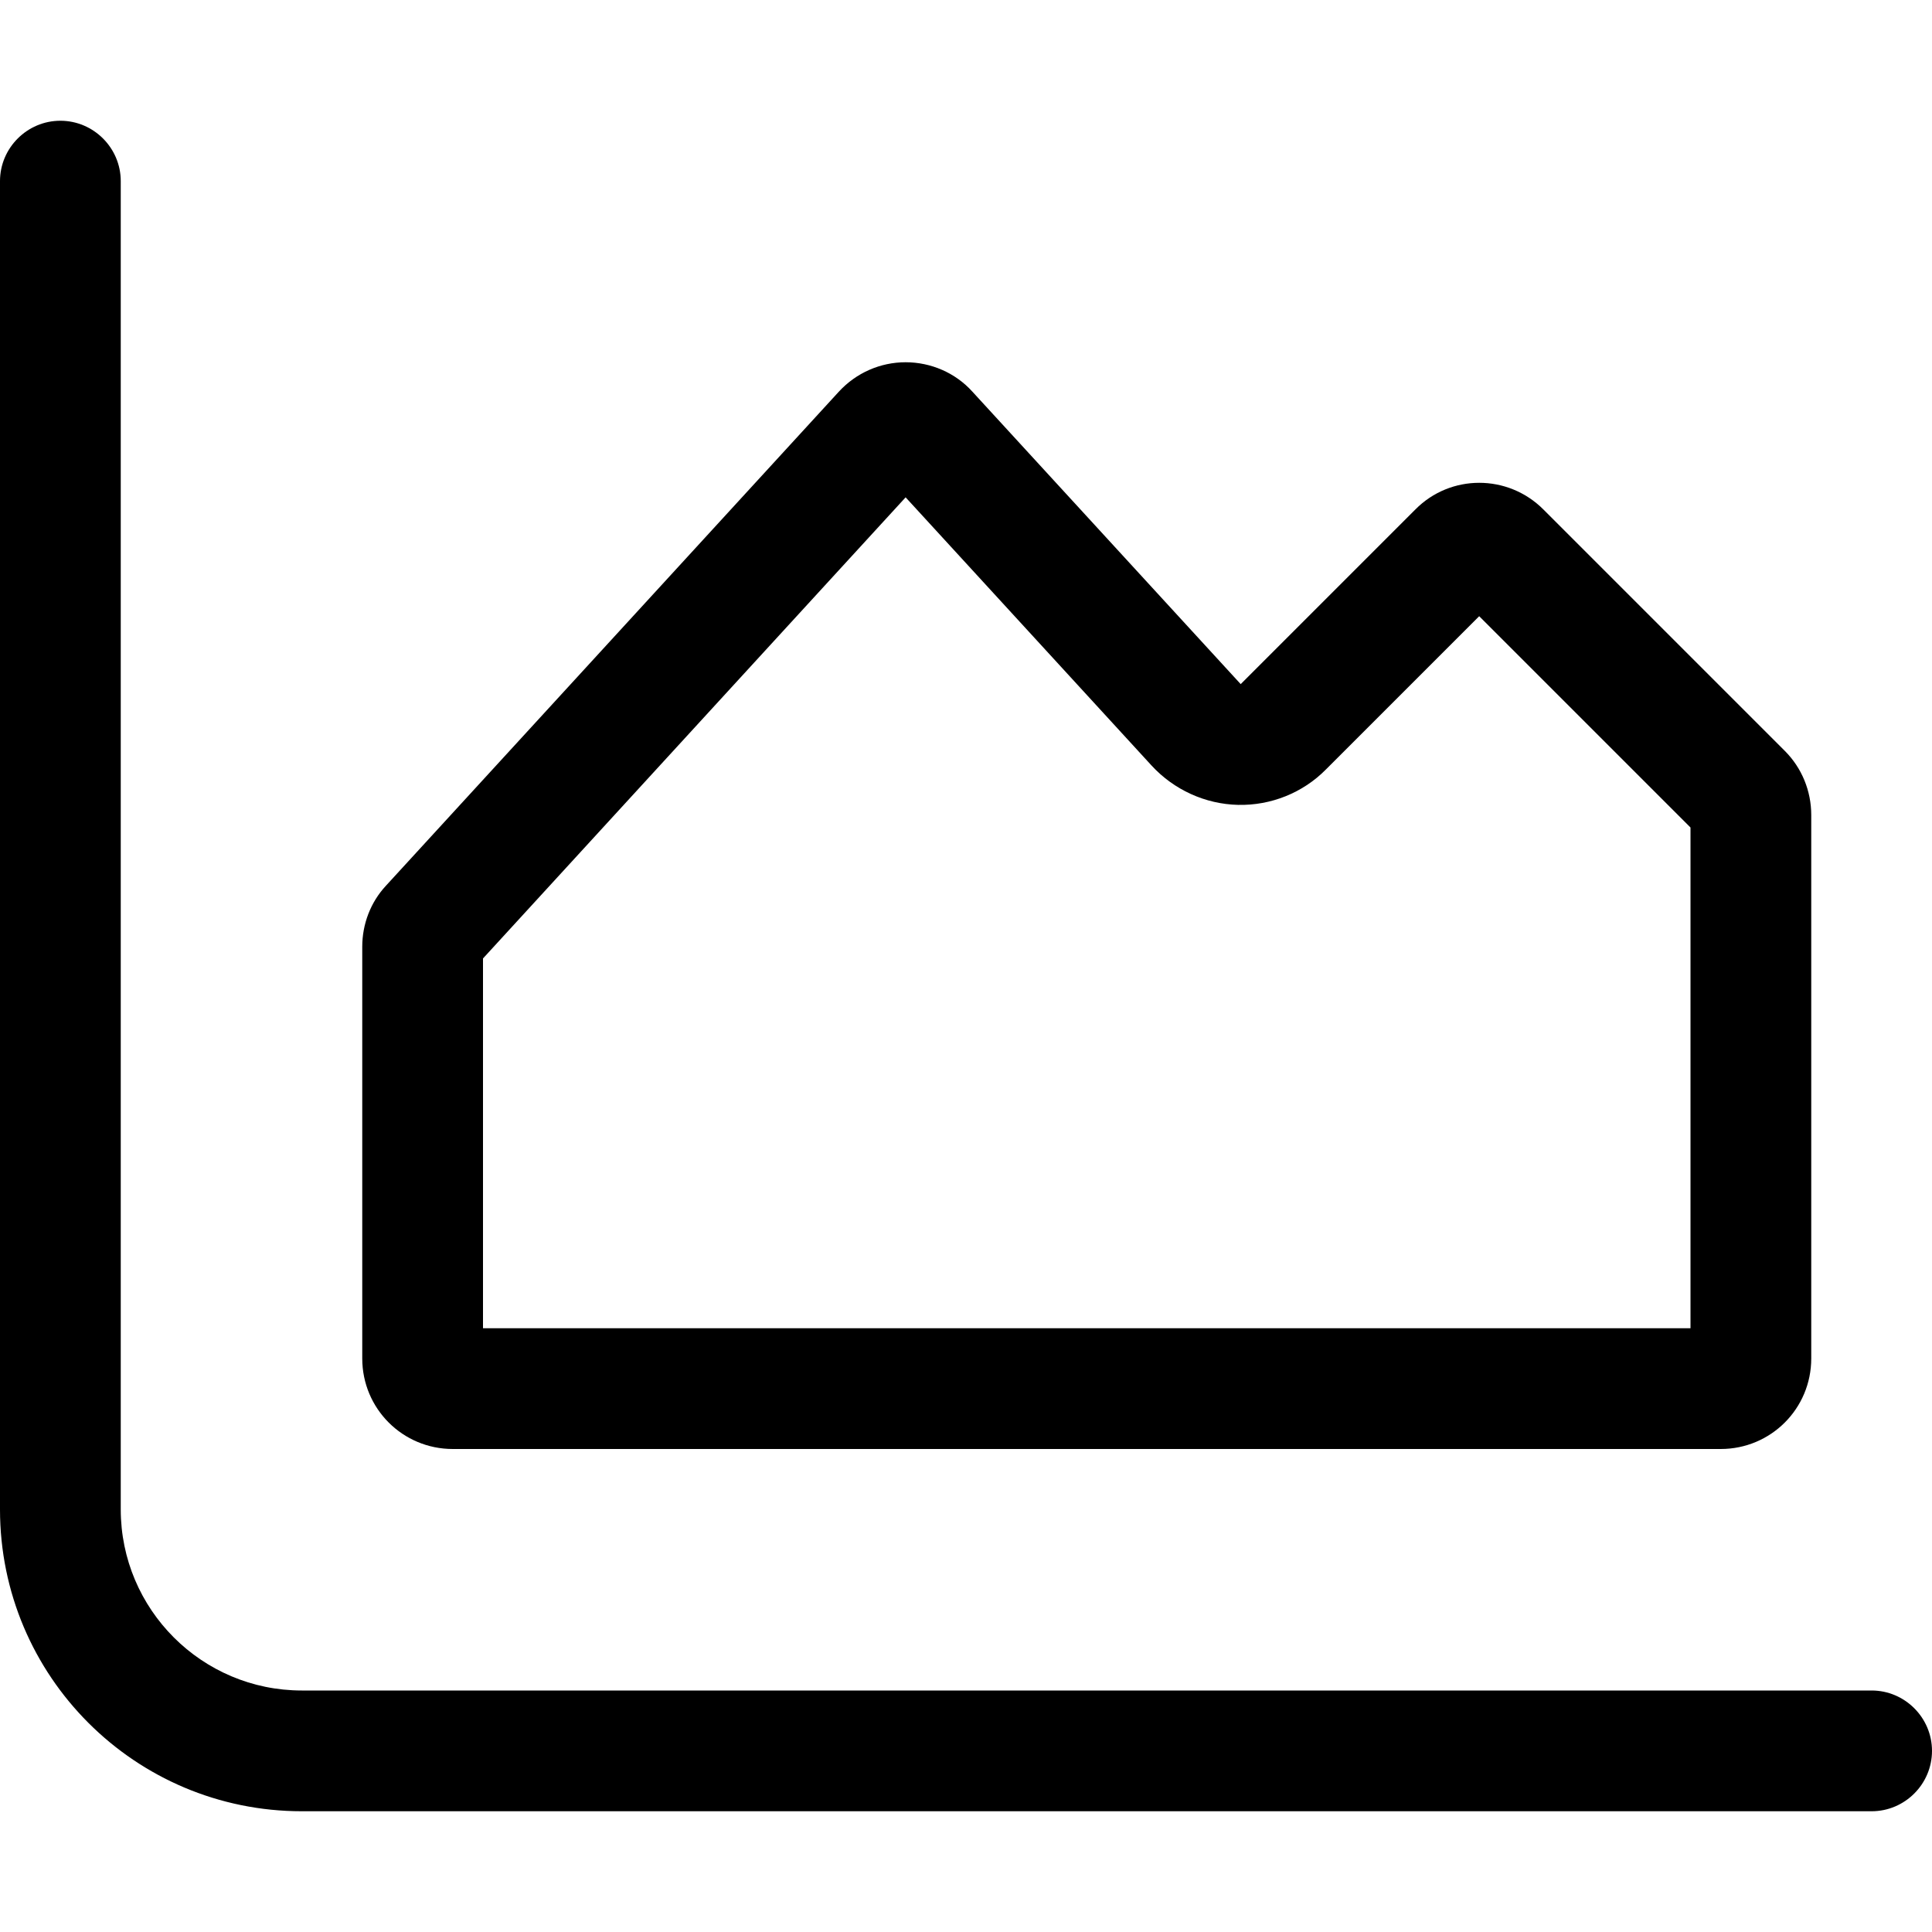
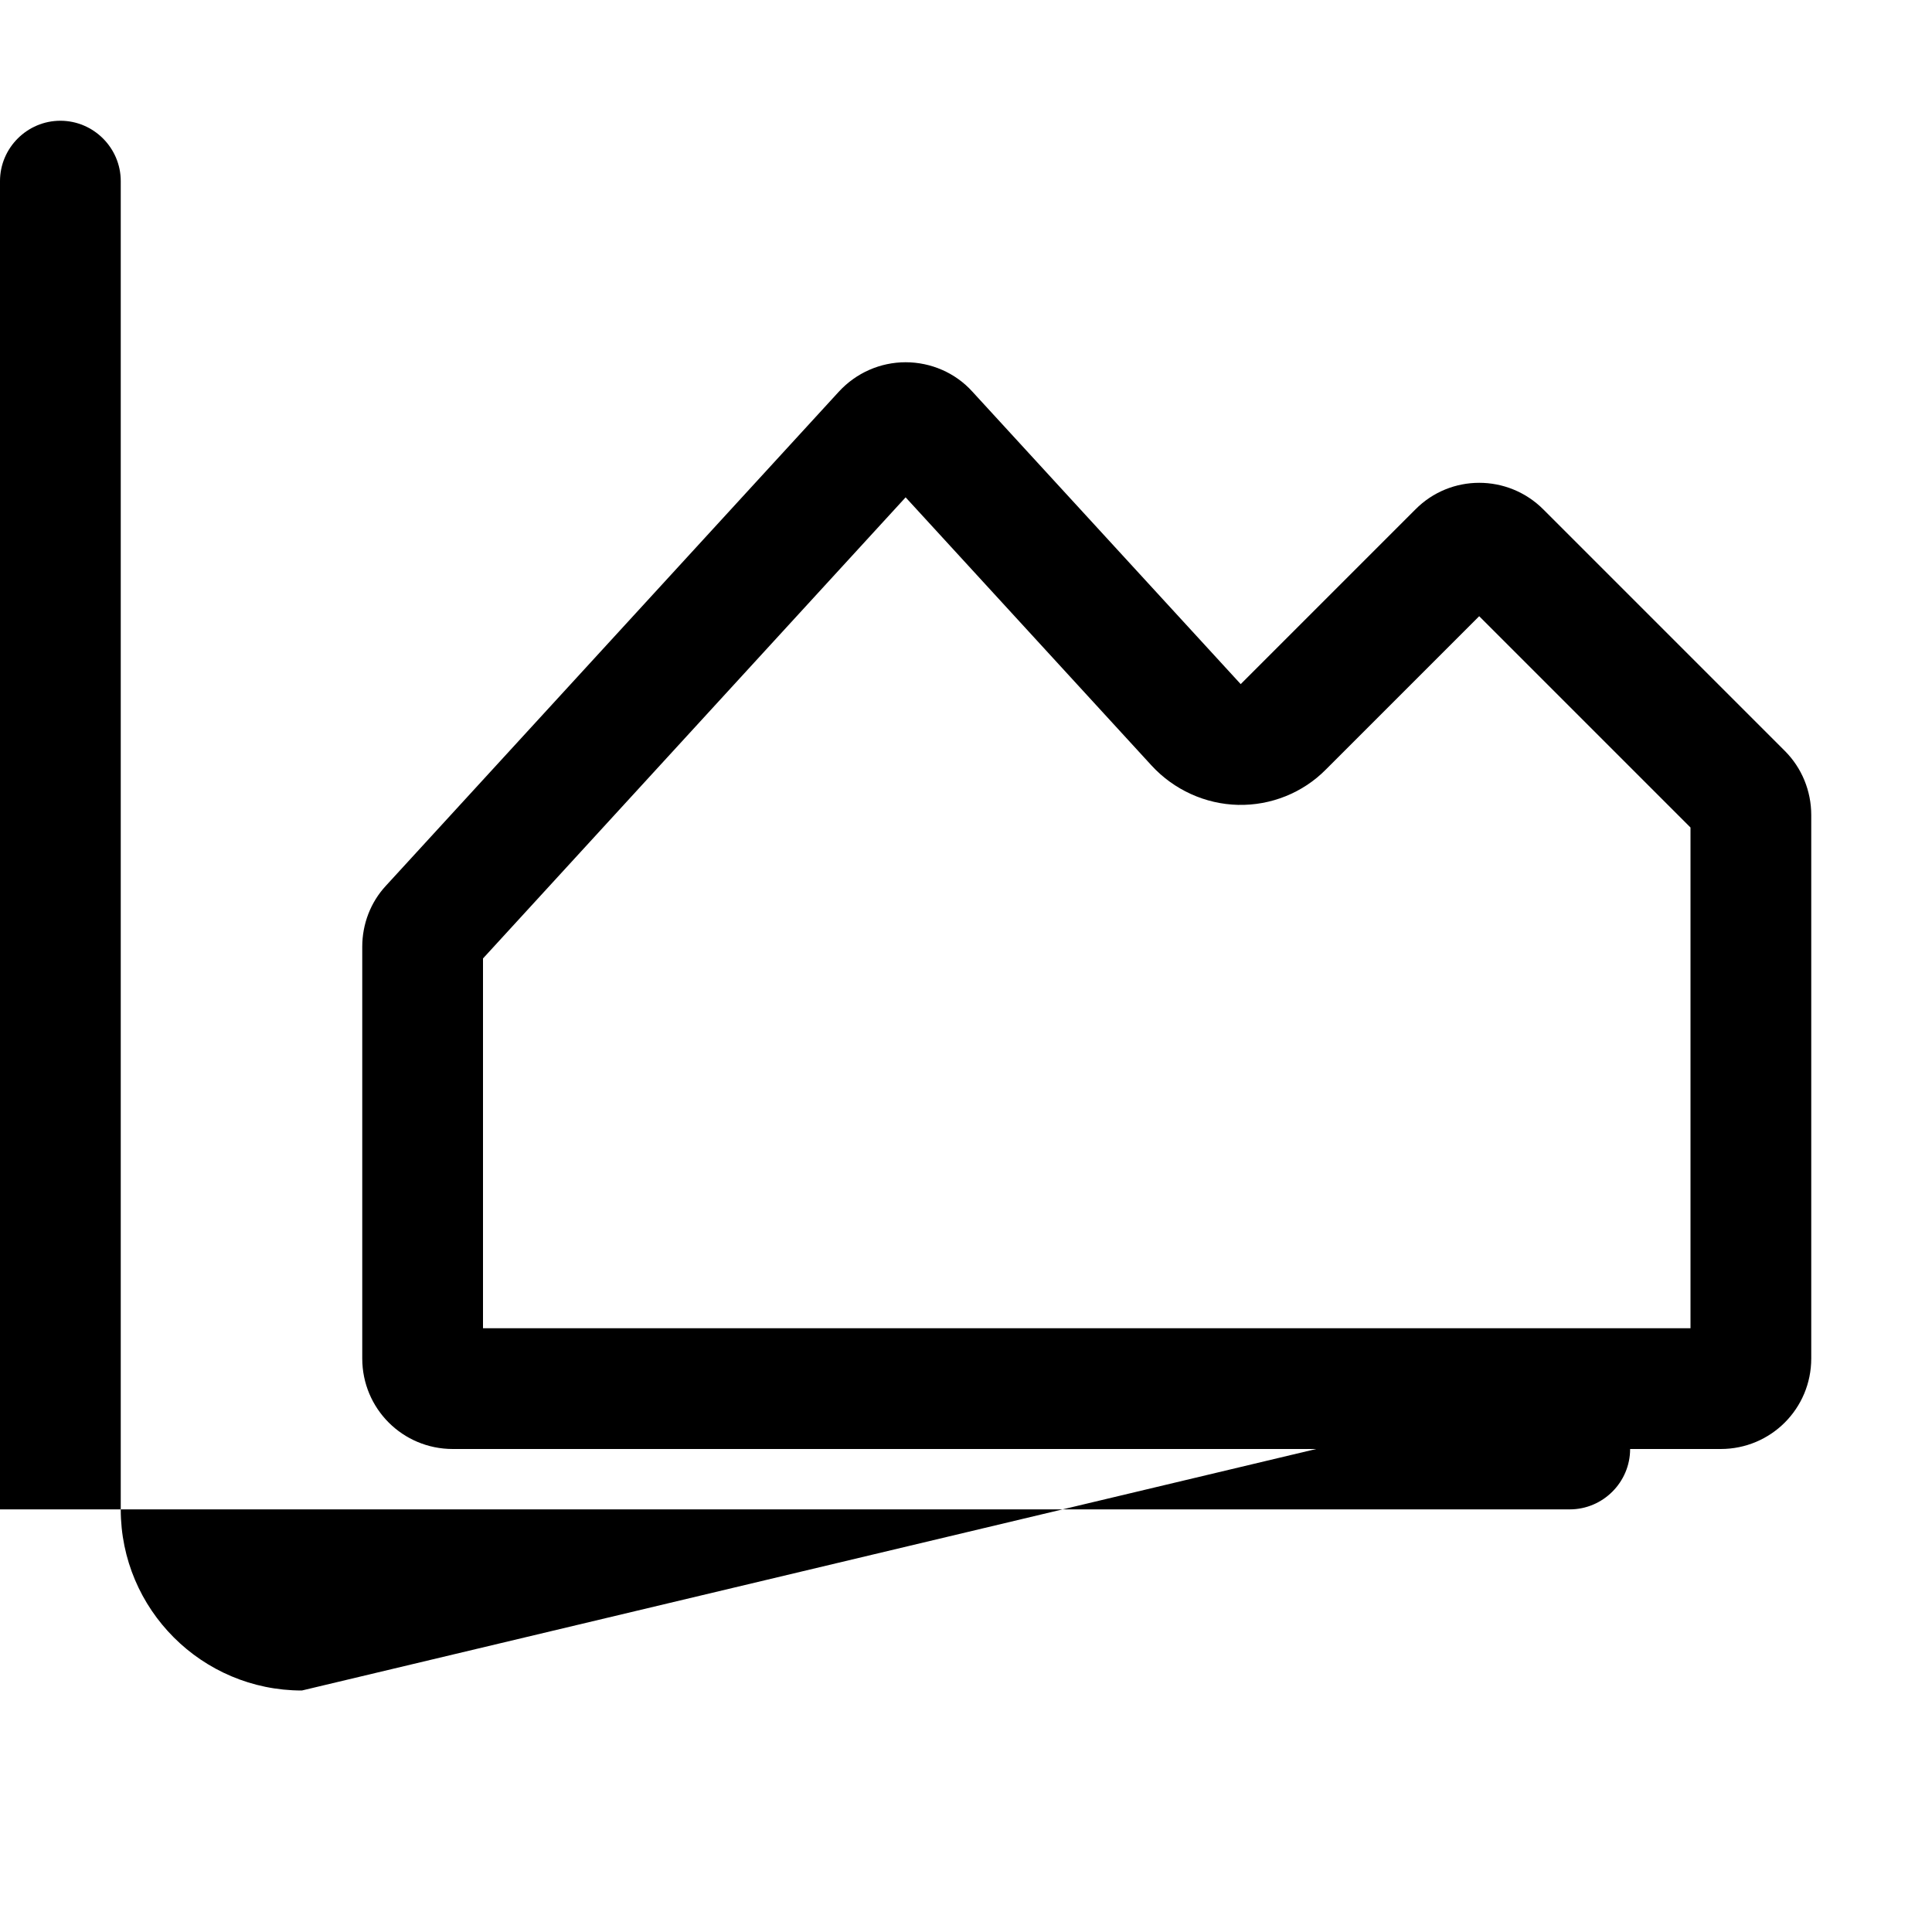
<svg xmlns="http://www.w3.org/2000/svg" viewBox="0 0 512 512">
-   <path fill="currentColor" d="M32 48c0-8.8-7.2-16-16-16S0 39.2 0 48L0 400c0 44.2 35.8 80 80 80l416 0c8.8 0 16-7.2 16-16s-7.2-16-16-16L80 448c-26.5 0-48-21.5-48-48L32 48zM305.2 202.9c5.9 6.4 14.2 10.2 22.9 10.4s17.2-3.2 23.3-9.4l40.6-40.6 56 56 0 132.7-320 0 0-98 112-122.2 65.2 71.1zm23.6-21.6c-9.8-10.7-33.5-36.5-71.1-77.5-4.5-5-11-7.8-17.7-7.8s-13.1 2.8-17.7 7.8l-120 130.9c-4.1 4.4-6.3 10.2-6.3 16.2L96 360c0 13.3 10.7 24 24 24l336 0c13.3 0 24-10.7 24-24l0-144c0-6.4-2.5-12.5-7-17l-64-64c-9.4-9.4-24.6-9.4-33.9 0-15.9 15.9-31.3 31.3-46.3 46.3z" />
+   <path fill="currentColor" d="M32 48c0-8.8-7.2-16-16-16S0 39.2 0 48L0 400l416 0c8.8 0 16-7.2 16-16s-7.2-16-16-16L80 448c-26.5 0-48-21.5-48-48L32 48zM305.2 202.9c5.9 6.4 14.2 10.2 22.9 10.4s17.2-3.2 23.3-9.4l40.6-40.6 56 56 0 132.7-320 0 0-98 112-122.2 65.2 71.1zm23.6-21.6c-9.8-10.7-33.5-36.5-71.1-77.5-4.5-5-11-7.8-17.7-7.8s-13.1 2.8-17.7 7.8l-120 130.9c-4.1 4.4-6.3 10.2-6.3 16.2L96 360c0 13.3 10.7 24 24 24l336 0c13.3 0 24-10.7 24-24l0-144c0-6.4-2.5-12.5-7-17l-64-64c-9.4-9.4-24.6-9.4-33.9 0-15.9 15.9-31.3 31.3-46.3 46.3z" />
</svg>